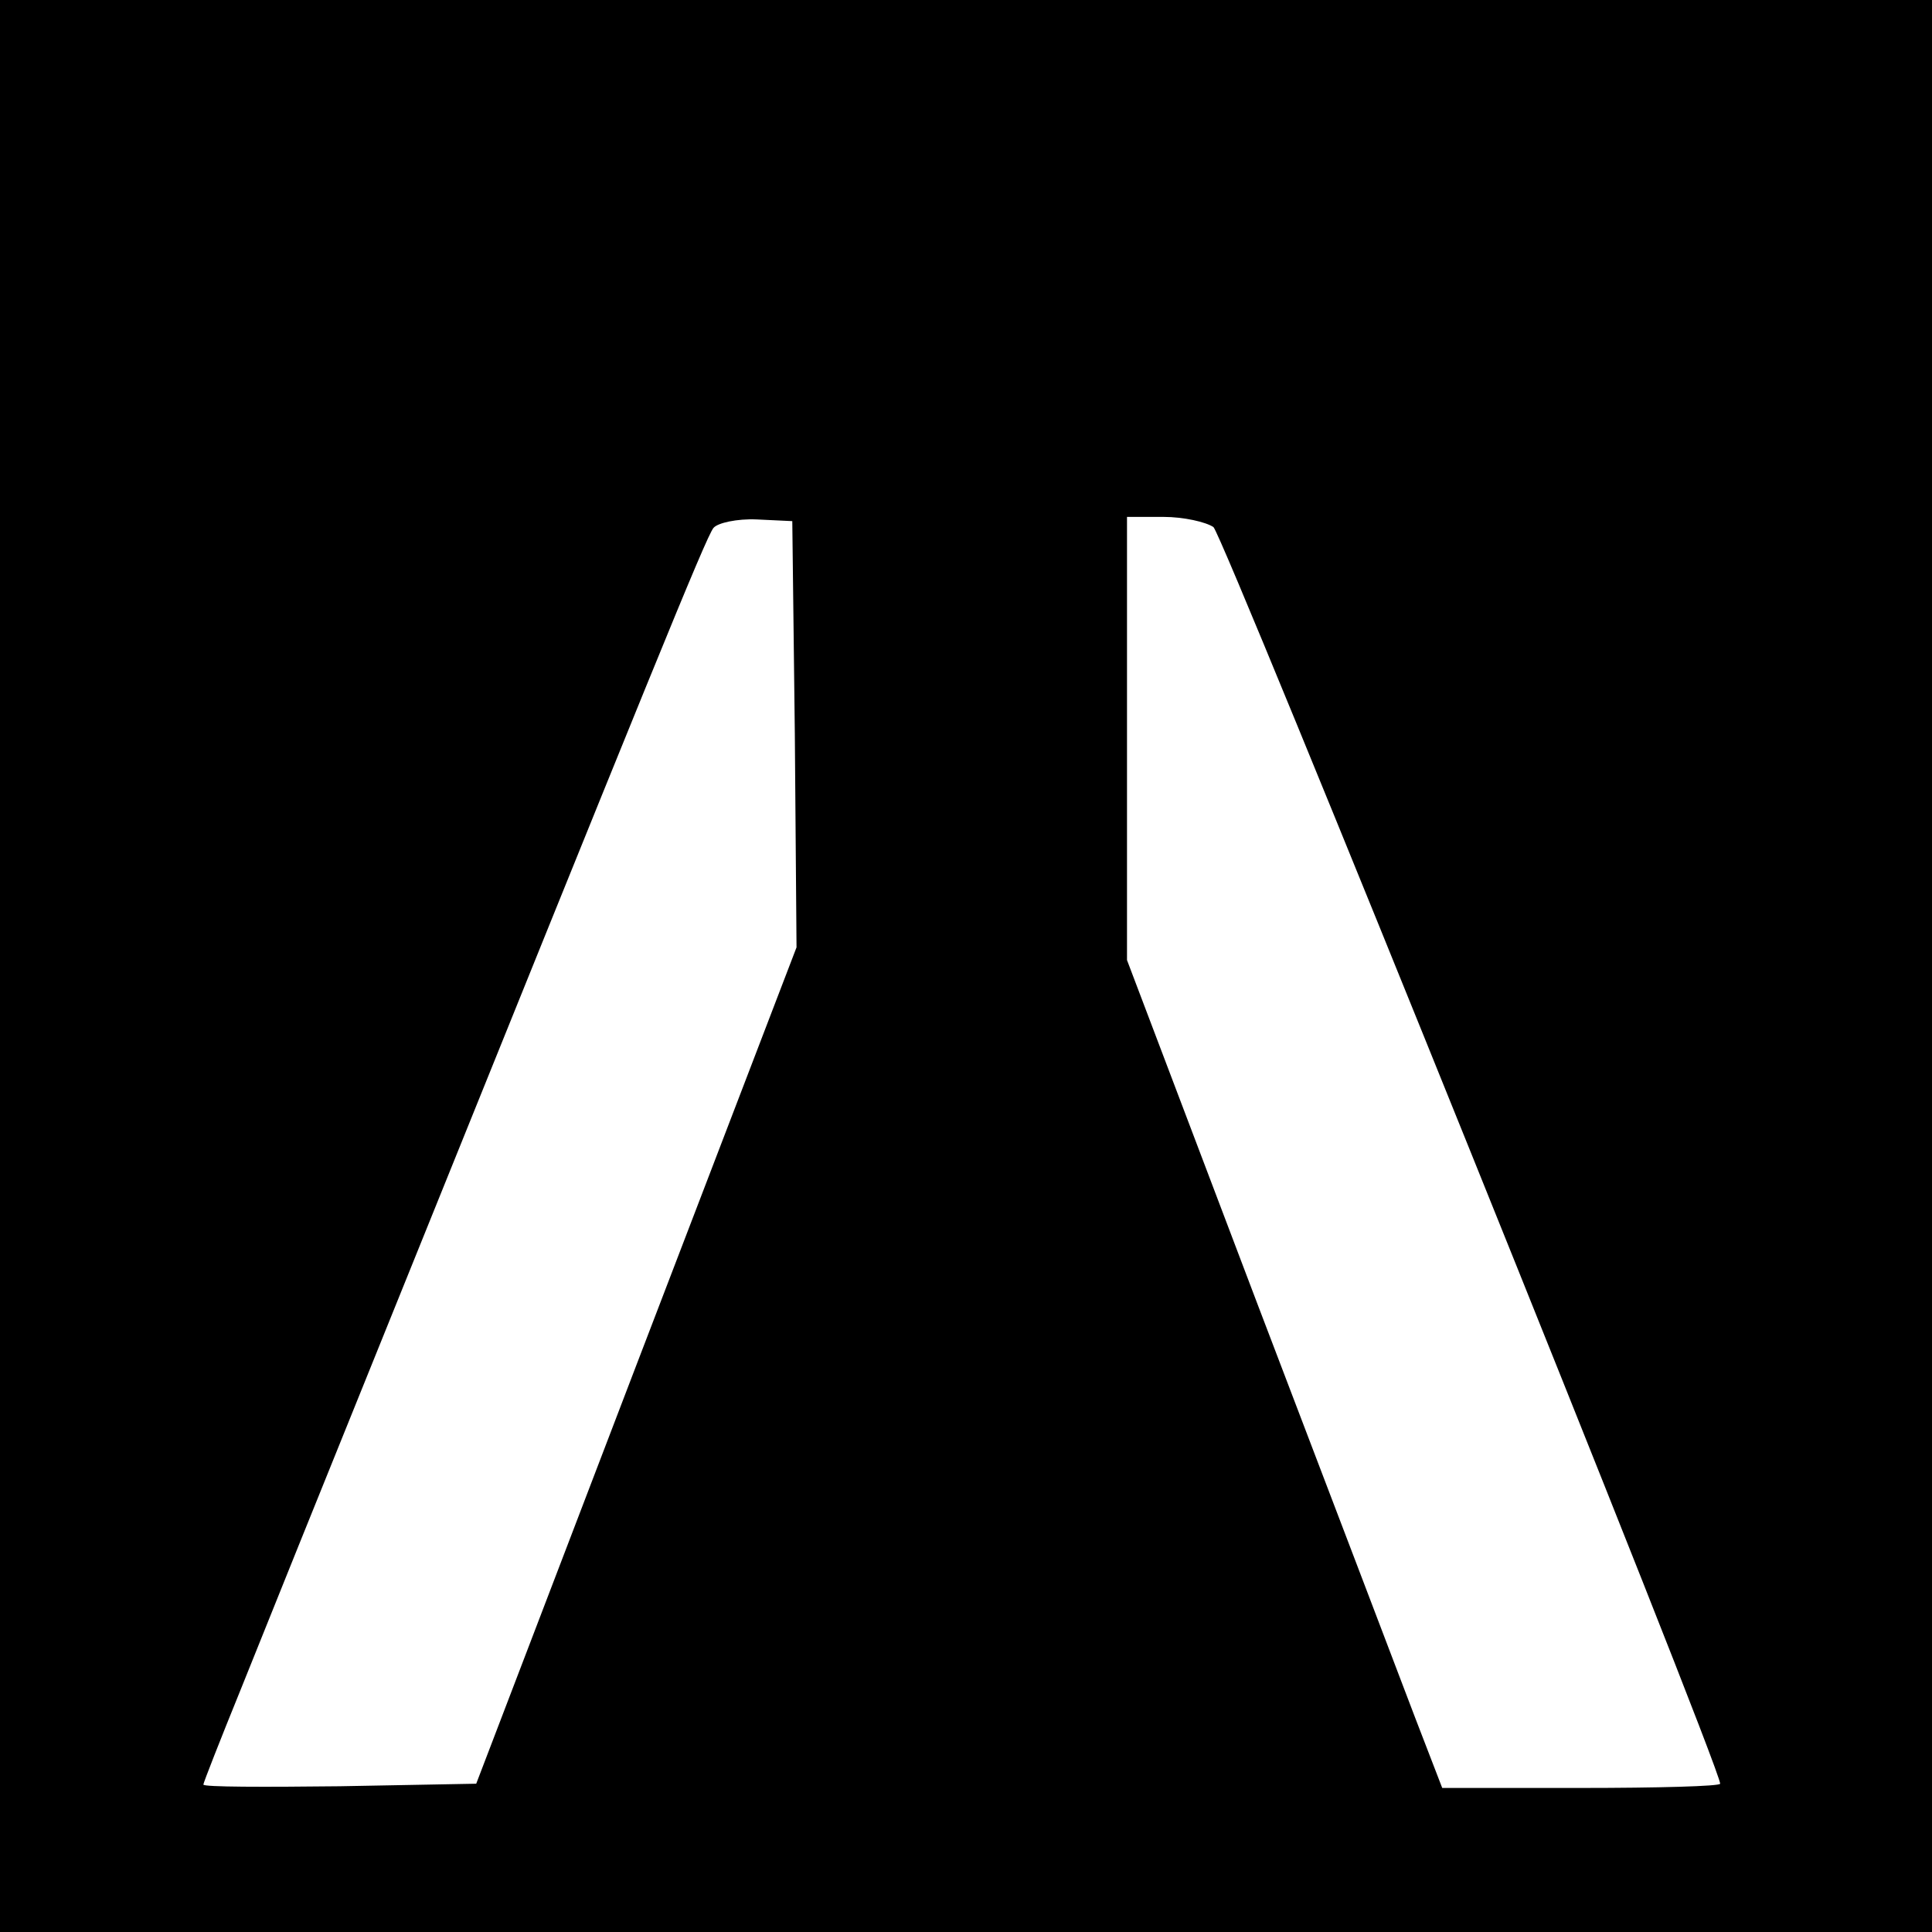
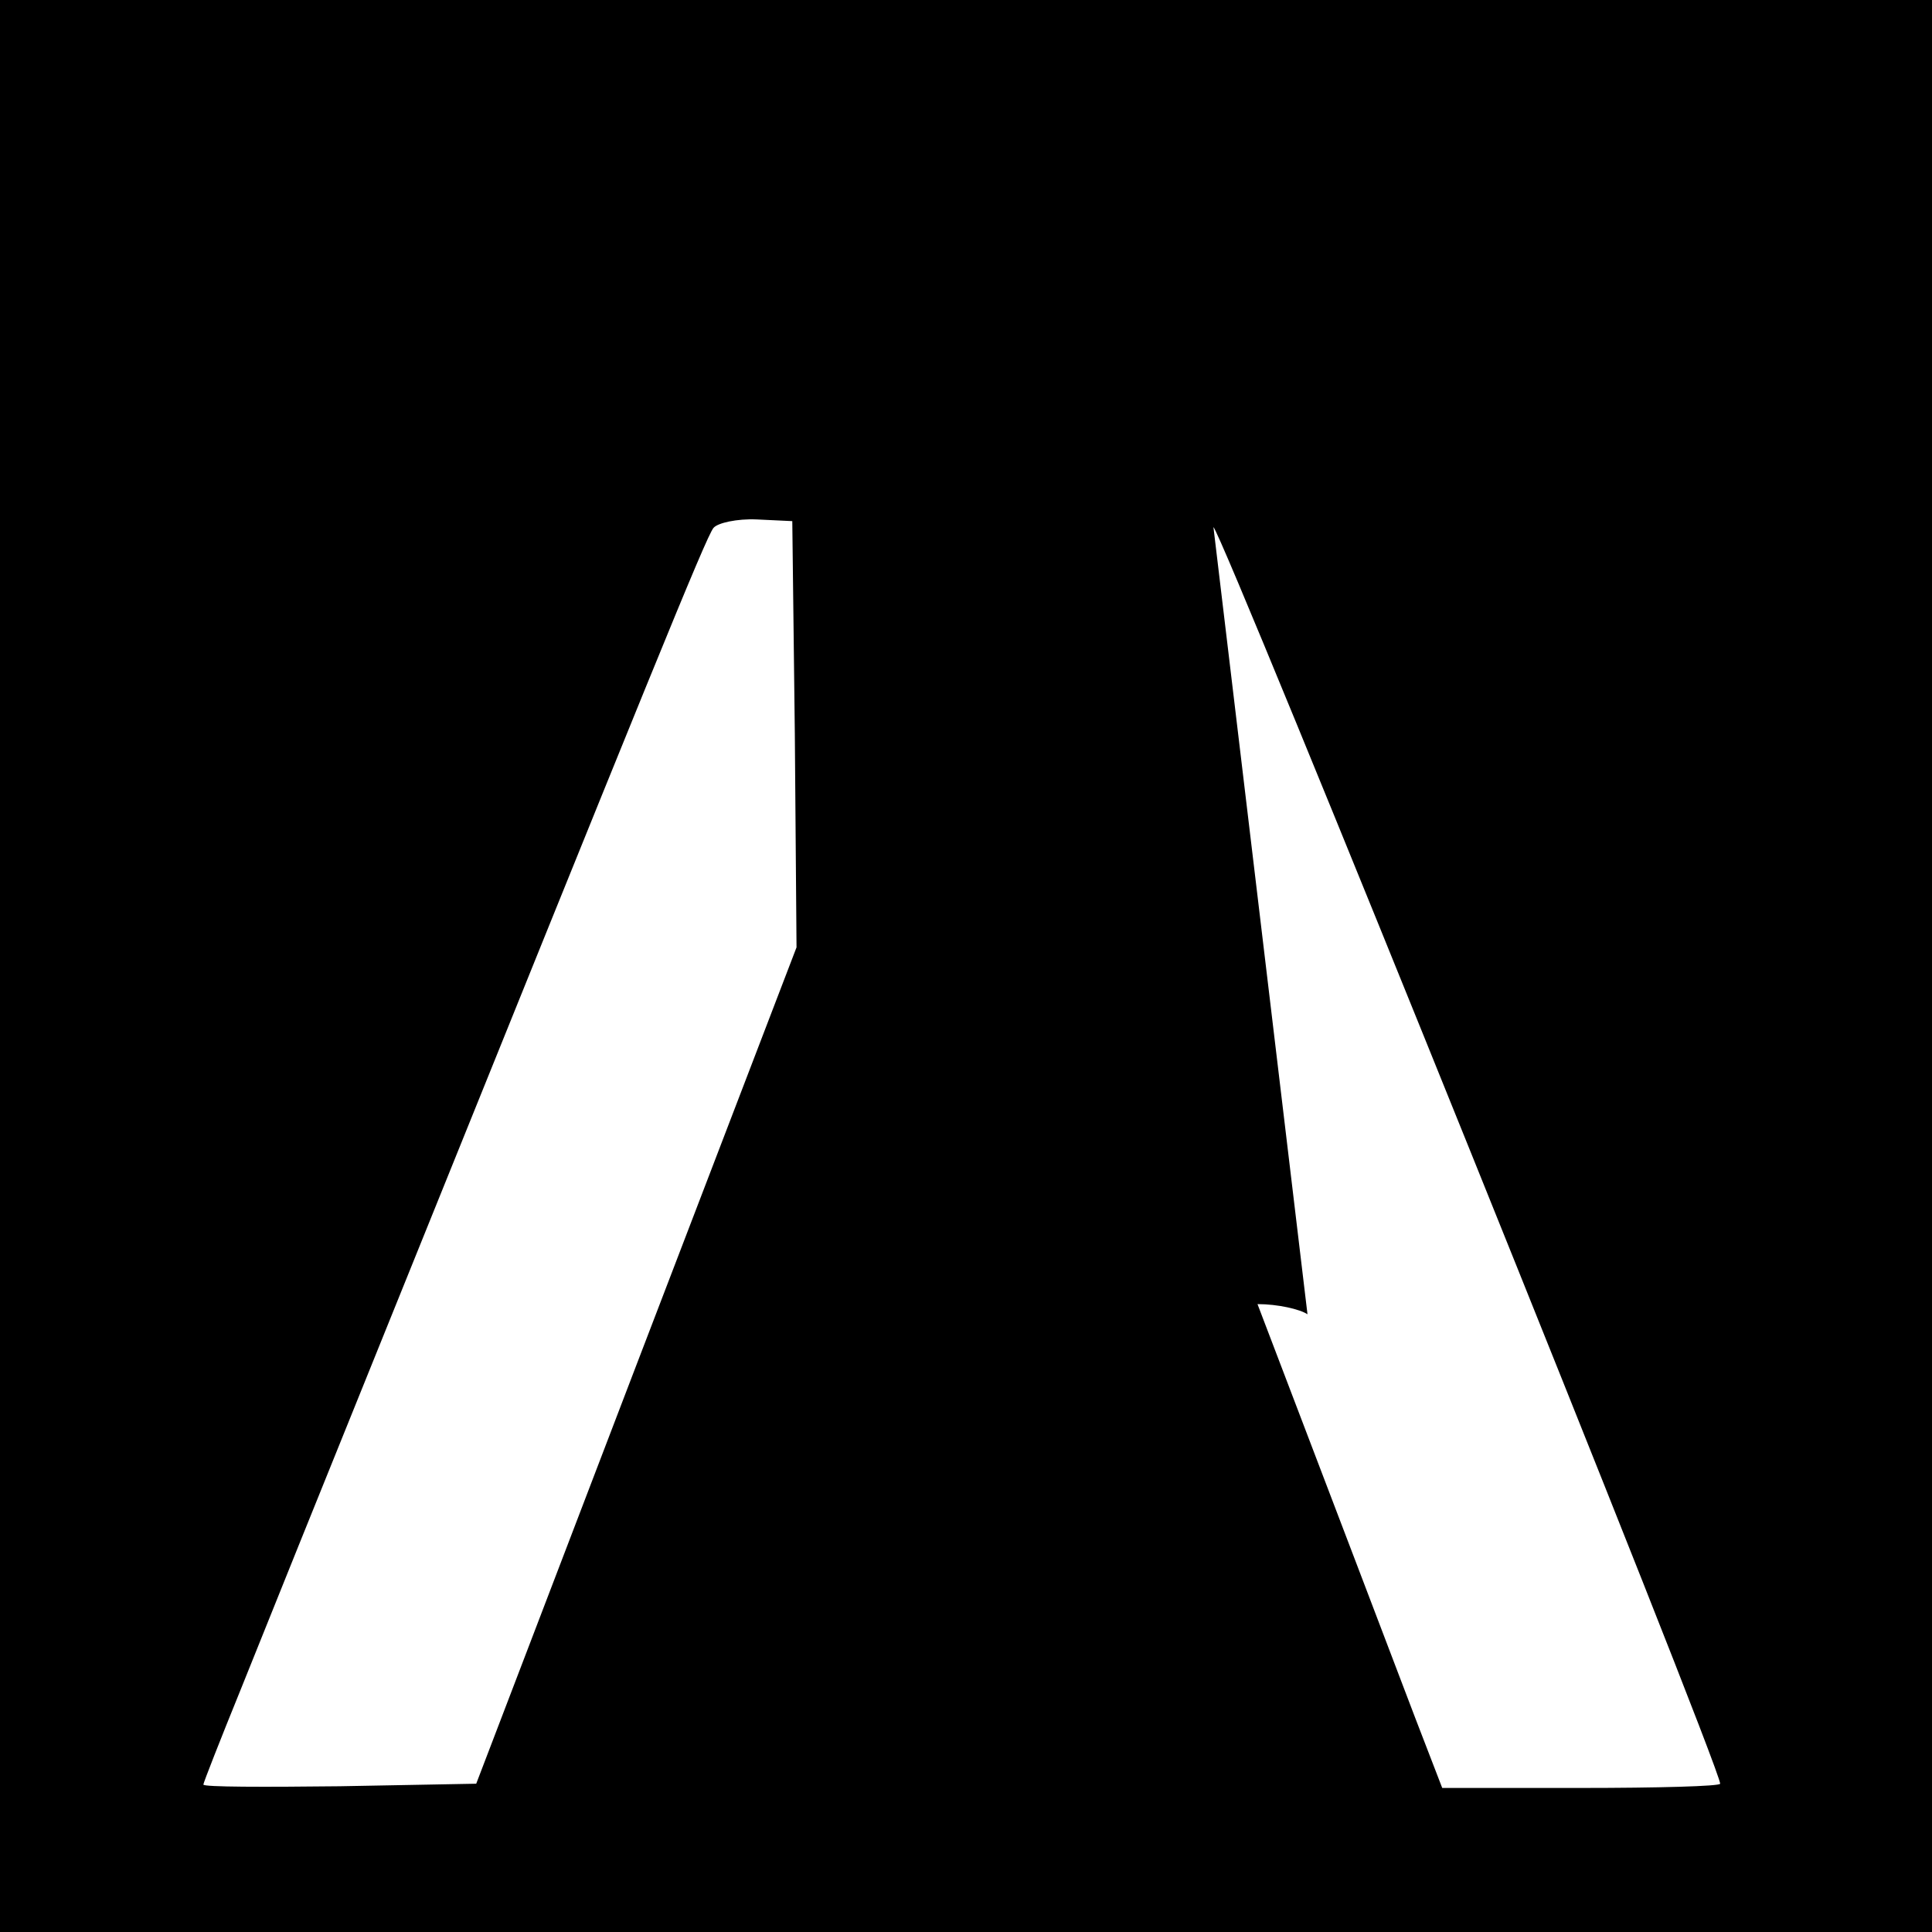
<svg xmlns="http://www.w3.org/2000/svg" version="1.0" width="228pt" height="228pt" viewBox="0 0 228 228" preserveAspectRatio="xMidYMid meet">
  <g transform="translate(0,228) scale(0.1,-0.1)" fill="#000000" stroke="none">
-     <path d="M0 1140 l0 -1140 1140 0 1140 0 0 1140 0 1140 -1140 0 -1140 0 0 -1140z m938 274 l2 -252 -189 -493 -189 -494 -161 -3 c-89 -1 -161 -1 -161 2 0 2 20 53 44 112 24 60 101 251 171 424 311 770 378 936 387 947 5 6 28 11 51 10 l42 -2 3 -251z m494 244 c12 -10 598 -1462 598 -1483 0 -3 -74 -5 -164 -5 l-164 0 -32 83 c-17 45 -101 265 -186 488 l-154 406 0 262 0 261 43 0 c24 0 50 -6 59 -12z" />
+     <path d="M0 1140 l0 -1140 1140 0 1140 0 0 1140 0 1140 -1140 0 -1140 0 0 -1140z m938 274 l2 -252 -189 -493 -189 -494 -161 -3 c-89 -1 -161 -1 -161 2 0 2 20 53 44 112 24 60 101 251 171 424 311 770 378 936 387 947 5 6 28 11 51 10 l42 -2 3 -251z m494 244 c12 -10 598 -1462 598 -1483 0 -3 -74 -5 -164 -5 l-164 0 -32 83 c-17 45 -101 265 -186 488 c24 0 50 -6 59 -12z" />
  </g>
</svg>